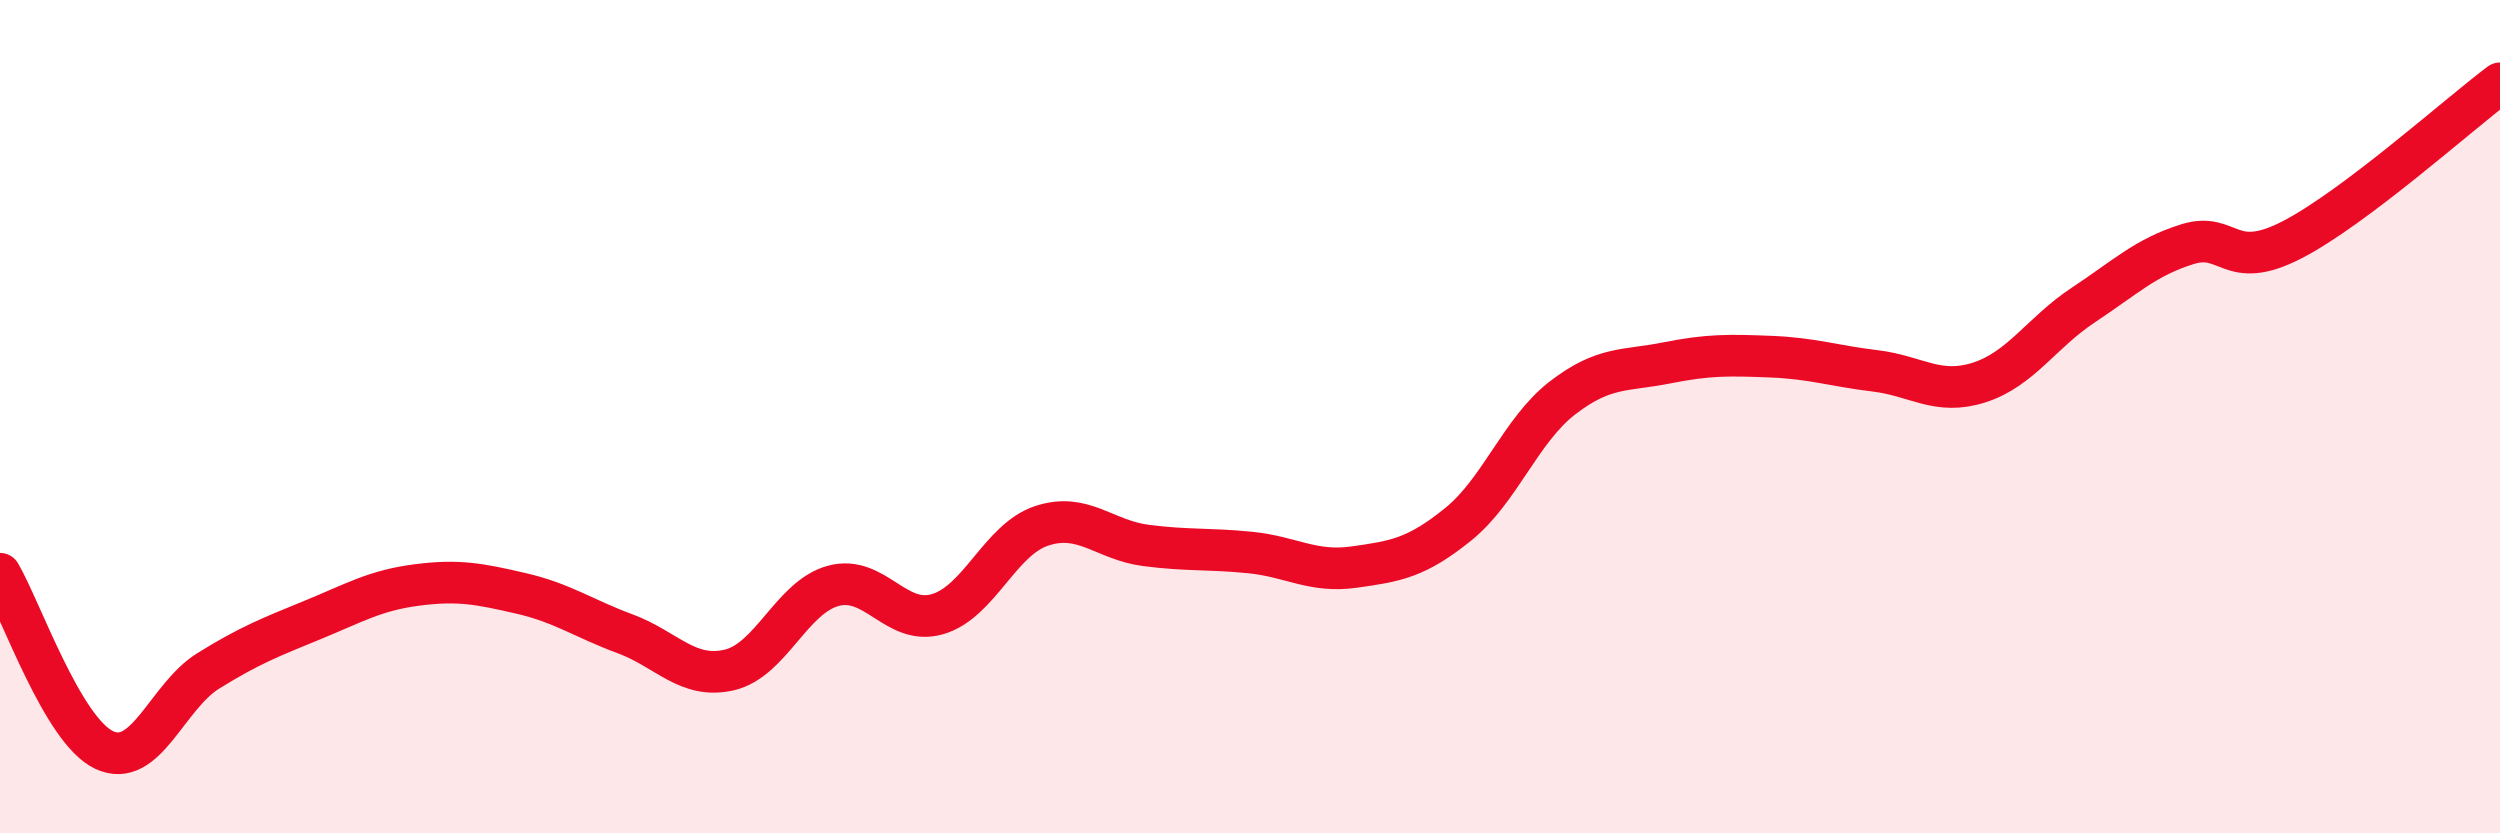
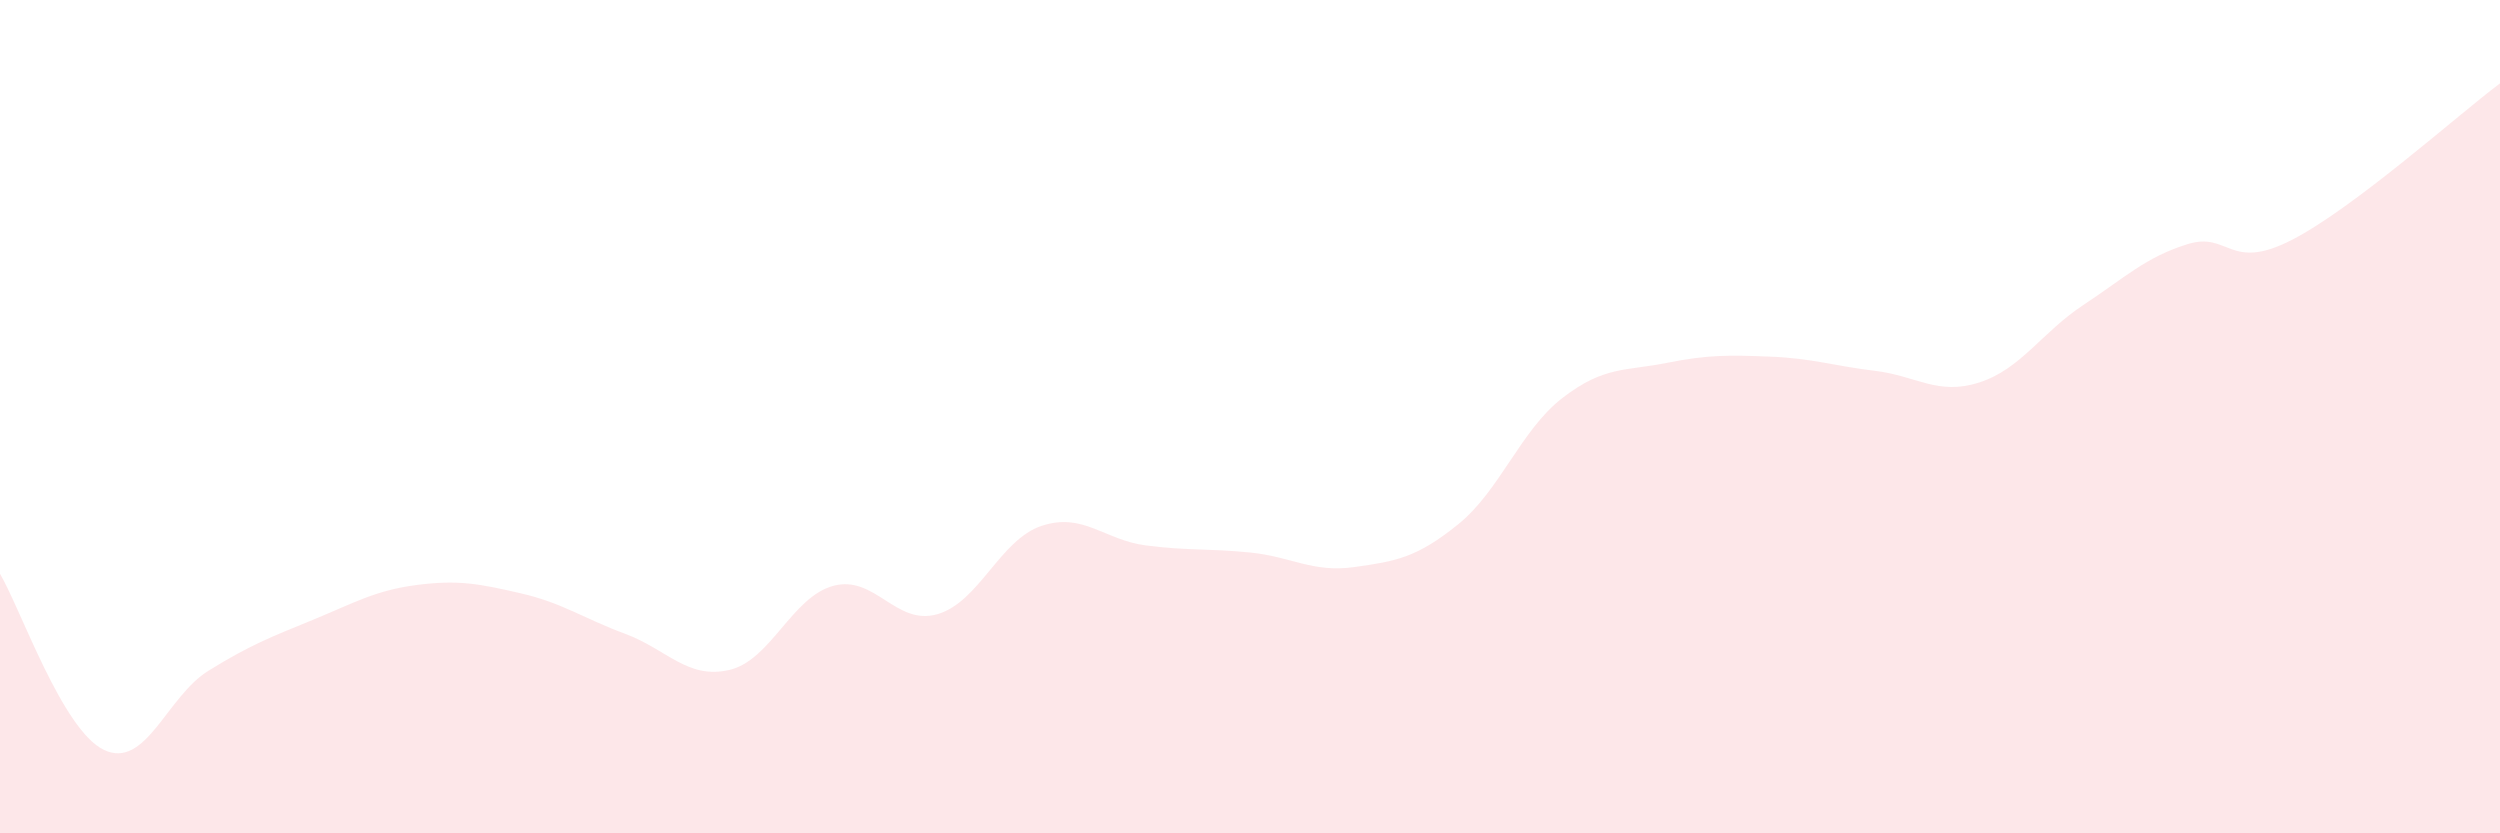
<svg xmlns="http://www.w3.org/2000/svg" width="60" height="20" viewBox="0 0 60 20">
  <path d="M 0,13.77 C 0.5,14.62 1.5,17.53 2.5,18 C 3.5,18.47 4,16.72 5,16.1 C 6,15.48 6.5,15.29 7.5,14.88 C 8.5,14.47 9,14.17 10,14.04 C 11,13.91 11.5,14.01 12.5,14.24 C 13.5,14.47 14,14.84 15,15.21 C 16,15.58 16.5,16.31 17.5,16.08 C 18.5,15.85 19,14.33 20,14.06 C 21,13.79 21.5,15.03 22.5,14.74 C 23.5,14.45 24,12.95 25,12.62 C 26,12.29 26.5,12.96 27.5,13.09 C 28.5,13.22 29,13.16 30,13.26 C 31,13.36 31.5,13.75 32.5,13.61 C 33.5,13.47 34,13.39 35,12.58 C 36,11.77 36.5,10.32 37.5,9.55 C 38.5,8.78 39,8.91 40,8.71 C 41,8.51 41.5,8.52 42.5,8.56 C 43.5,8.6 44,8.78 45,8.9 C 46,9.02 46.5,9.5 47.5,9.18 C 48.5,8.86 49,7.98 50,7.32 C 51,6.66 51.5,6.17 52.5,5.86 C 53.5,5.55 53.5,6.53 55,5.76 C 56.5,4.99 59,2.75 60,2L60 20L0 20Z" fill="#EB0A25" opacity="0.1" stroke-linecap="round" stroke-linejoin="round" />
-   <path d="M 0,13.77 C 0.5,14.62 1.5,17.53 2.5,18 C 3.5,18.47 4,16.72 5,16.1 C 6,15.48 6.5,15.29 7.5,14.88 C 8.5,14.47 9,14.17 10,14.04 C 11,13.91 11.5,14.01 12.5,14.24 C 13.5,14.47 14,14.84 15,15.21 C 16,15.58 16.5,16.31 17.5,16.08 C 18.5,15.85 19,14.33 20,14.06 C 21,13.79 21.5,15.03 22.5,14.74 C 23.5,14.45 24,12.95 25,12.62 C 26,12.29 26.5,12.96 27.5,13.09 C 28.5,13.22 29,13.16 30,13.26 C 31,13.36 31.5,13.75 32.5,13.61 C 33.5,13.47 34,13.39 35,12.58 C 36,11.77 36.5,10.32 37.5,9.55 C 38.5,8.78 39,8.91 40,8.71 C 41,8.51 41.5,8.52 42.5,8.56 C 43.5,8.6 44,8.78 45,8.9 C 46,9.02 46.5,9.5 47.5,9.18 C 48.5,8.86 49,7.98 50,7.32 C 51,6.66 51.5,6.17 52.5,5.86 C 53.5,5.55 53.5,6.53 55,5.76 C 56.5,4.99 59,2.75 60,2" stroke="#EB0A25" stroke-width="1" fill="none" stroke-linecap="round" stroke-linejoin="round" />
</svg>